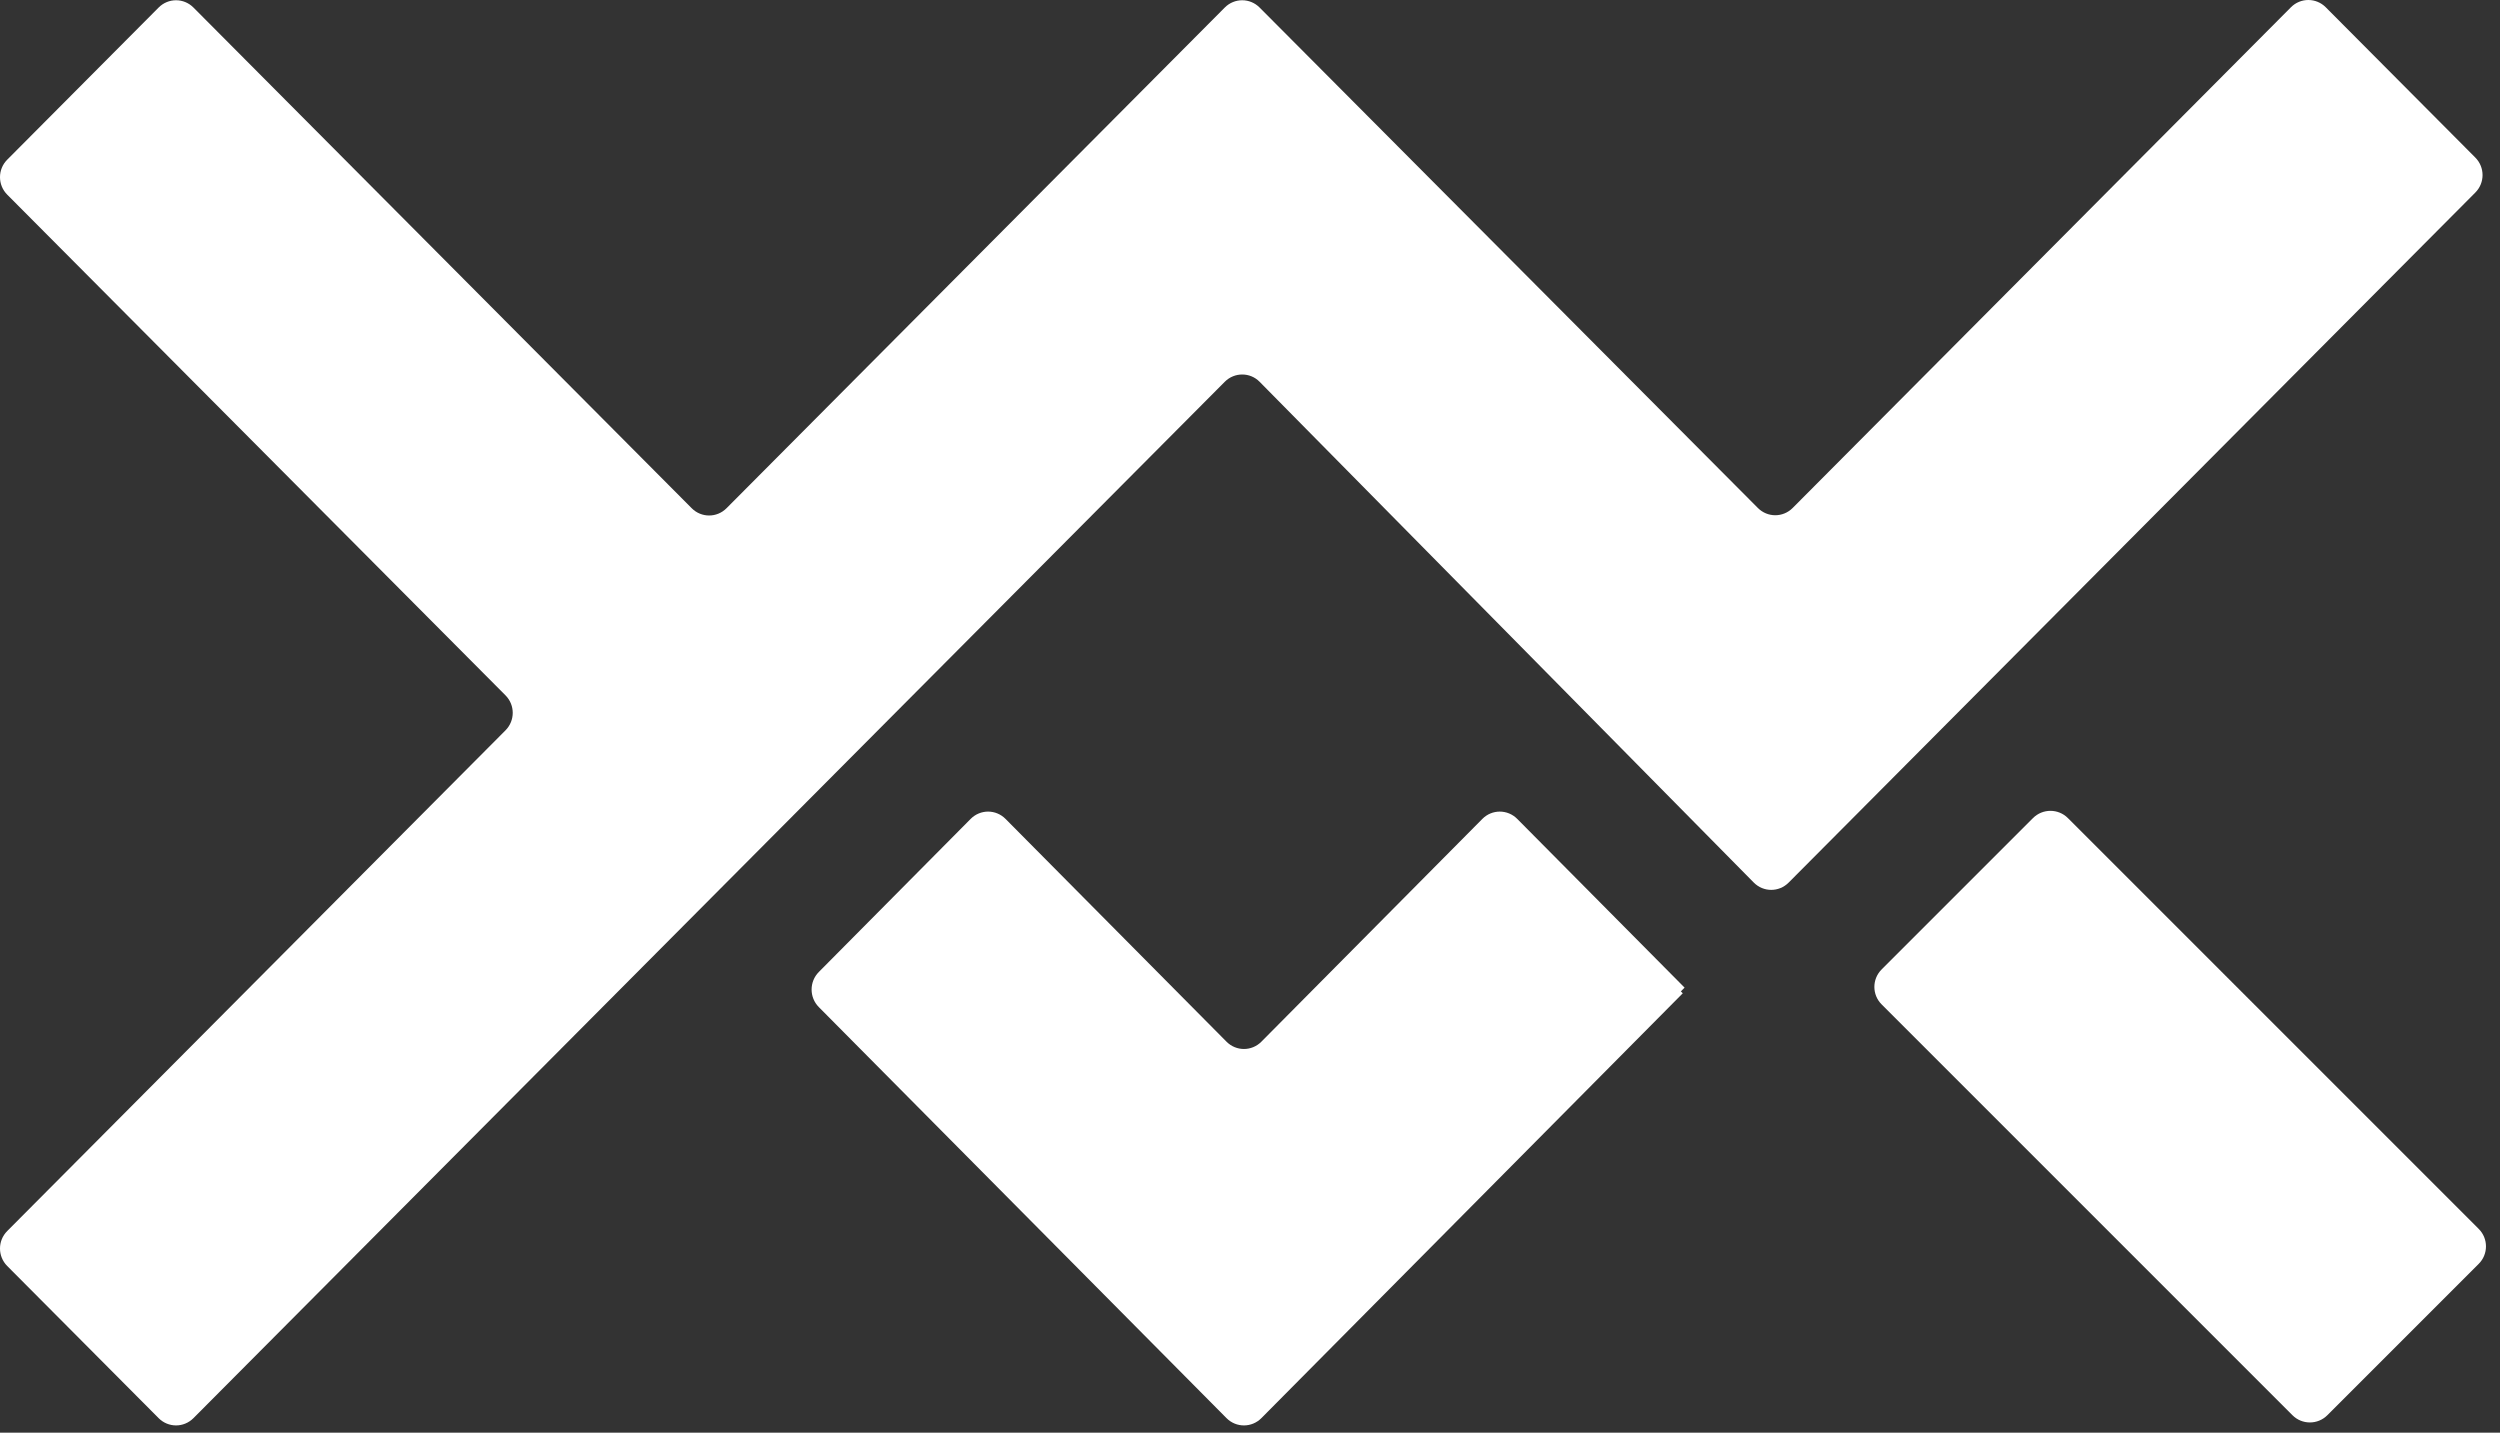
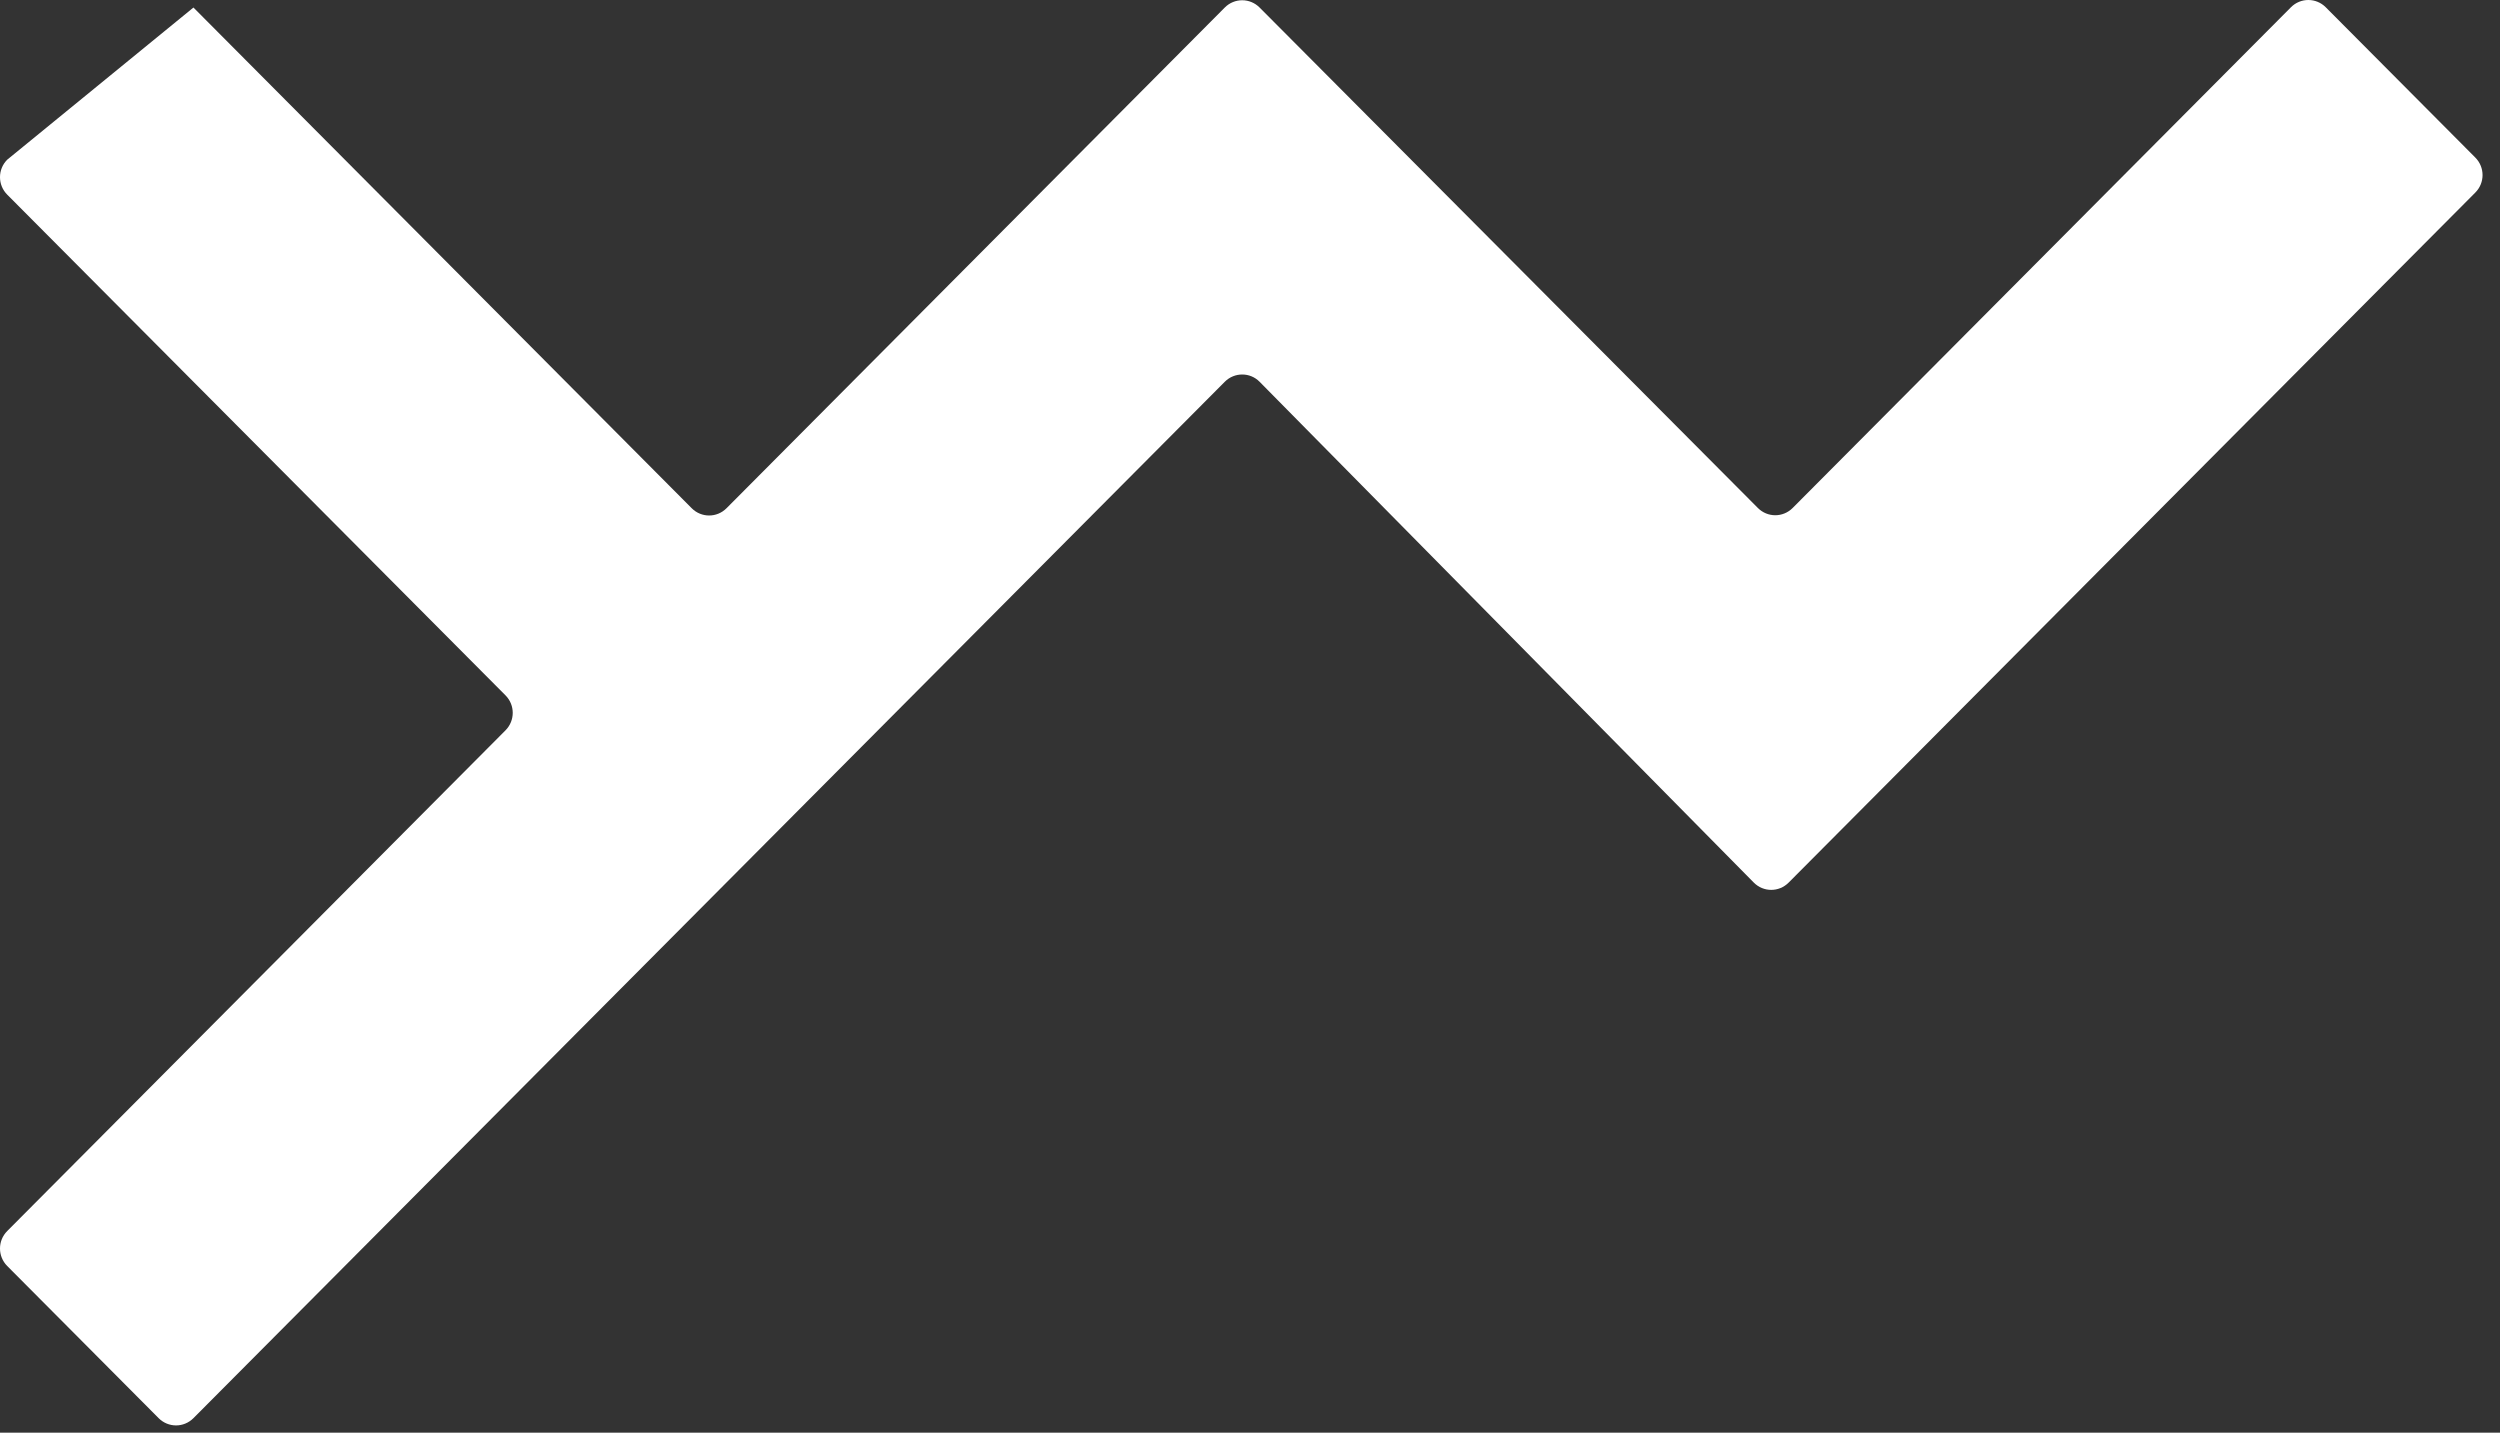
<svg xmlns="http://www.w3.org/2000/svg" width="349" height="200" viewBox="0 0 349 200" fill="none">
  <rect x="0" y="0" width="349" height="200" fill="#333333" stroke="none" />
-   <path d="M27.005 197.973L170.979 53.296C172.326 51.942 174.511 51.942 175.84 53.296L244.832 123.211C246.179 124.565 248.346 124.565 249.693 123.211L345.554 26.881C346.901 25.528 346.901 23.351 345.554 21.997L324.674 1.015C323.327 -0.338 321.161 -0.338 319.814 1.015L250.257 70.912C248.91 72.266 246.744 72.266 245.397 70.912L175.84 1.052C174.493 -0.302 172.326 -0.302 170.979 1.052L101.423 70.948C100.076 72.302 97.909 72.302 96.562 70.948L27.005 1.052C25.658 -0.302 23.492 -0.302 22.145 1.052L1.01 22.29C-0.337 23.643 -0.337 25.82 1.01 27.174L70.567 97.071C71.914 98.424 71.914 100.601 70.567 101.955L1.01 171.851C-0.337 173.205 -0.337 175.382 1.01 176.736L22.145 197.973C23.492 199.327 25.658 199.327 27.005 197.973Z" fill="white" />
-   <path d="M234.639 138.407L235.169 137.873L211.808 114.321C210.457 112.959 208.285 112.959 206.935 114.321L176.091 145.417C174.741 146.779 172.569 146.779 171.218 145.417L140.375 114.321C139.024 112.959 136.852 112.959 135.502 114.321L114.313 135.683C112.962 137.045 112.962 139.235 114.313 140.596L171.218 197.968C172.569 199.329 174.741 199.329 176.091 197.968L234.913 138.664L234.658 138.407H234.639Z" fill="white" />
-   <path d="M283.807 114.202L262.67 135.339C261.326 136.684 261.326 138.864 262.67 140.208L320.028 197.566C321.372 198.91 323.552 198.91 324.896 197.566L346.034 176.428C347.378 175.084 347.378 172.904 346.034 171.56L288.676 114.202C287.332 112.858 285.152 112.858 283.807 114.202Z" fill="white" />
+   <path d="M27.005 197.973L170.979 53.296C172.326 51.942 174.511 51.942 175.84 53.296L244.832 123.211C246.179 124.565 248.346 124.565 249.693 123.211L345.554 26.881C346.901 25.528 346.901 23.351 345.554 21.997L324.674 1.015C323.327 -0.338 321.161 -0.338 319.814 1.015L250.257 70.912C248.91 72.266 246.744 72.266 245.397 70.912L175.84 1.052C174.493 -0.302 172.326 -0.302 170.979 1.052L101.423 70.948C100.076 72.302 97.909 72.302 96.562 70.948L27.005 1.052L1.01 22.29C-0.337 23.643 -0.337 25.82 1.01 27.174L70.567 97.071C71.914 98.424 71.914 100.601 70.567 101.955L1.01 171.851C-0.337 173.205 -0.337 175.382 1.01 176.736L22.145 197.973C23.492 199.327 25.658 199.327 27.005 197.973Z" fill="white" />
</svg>